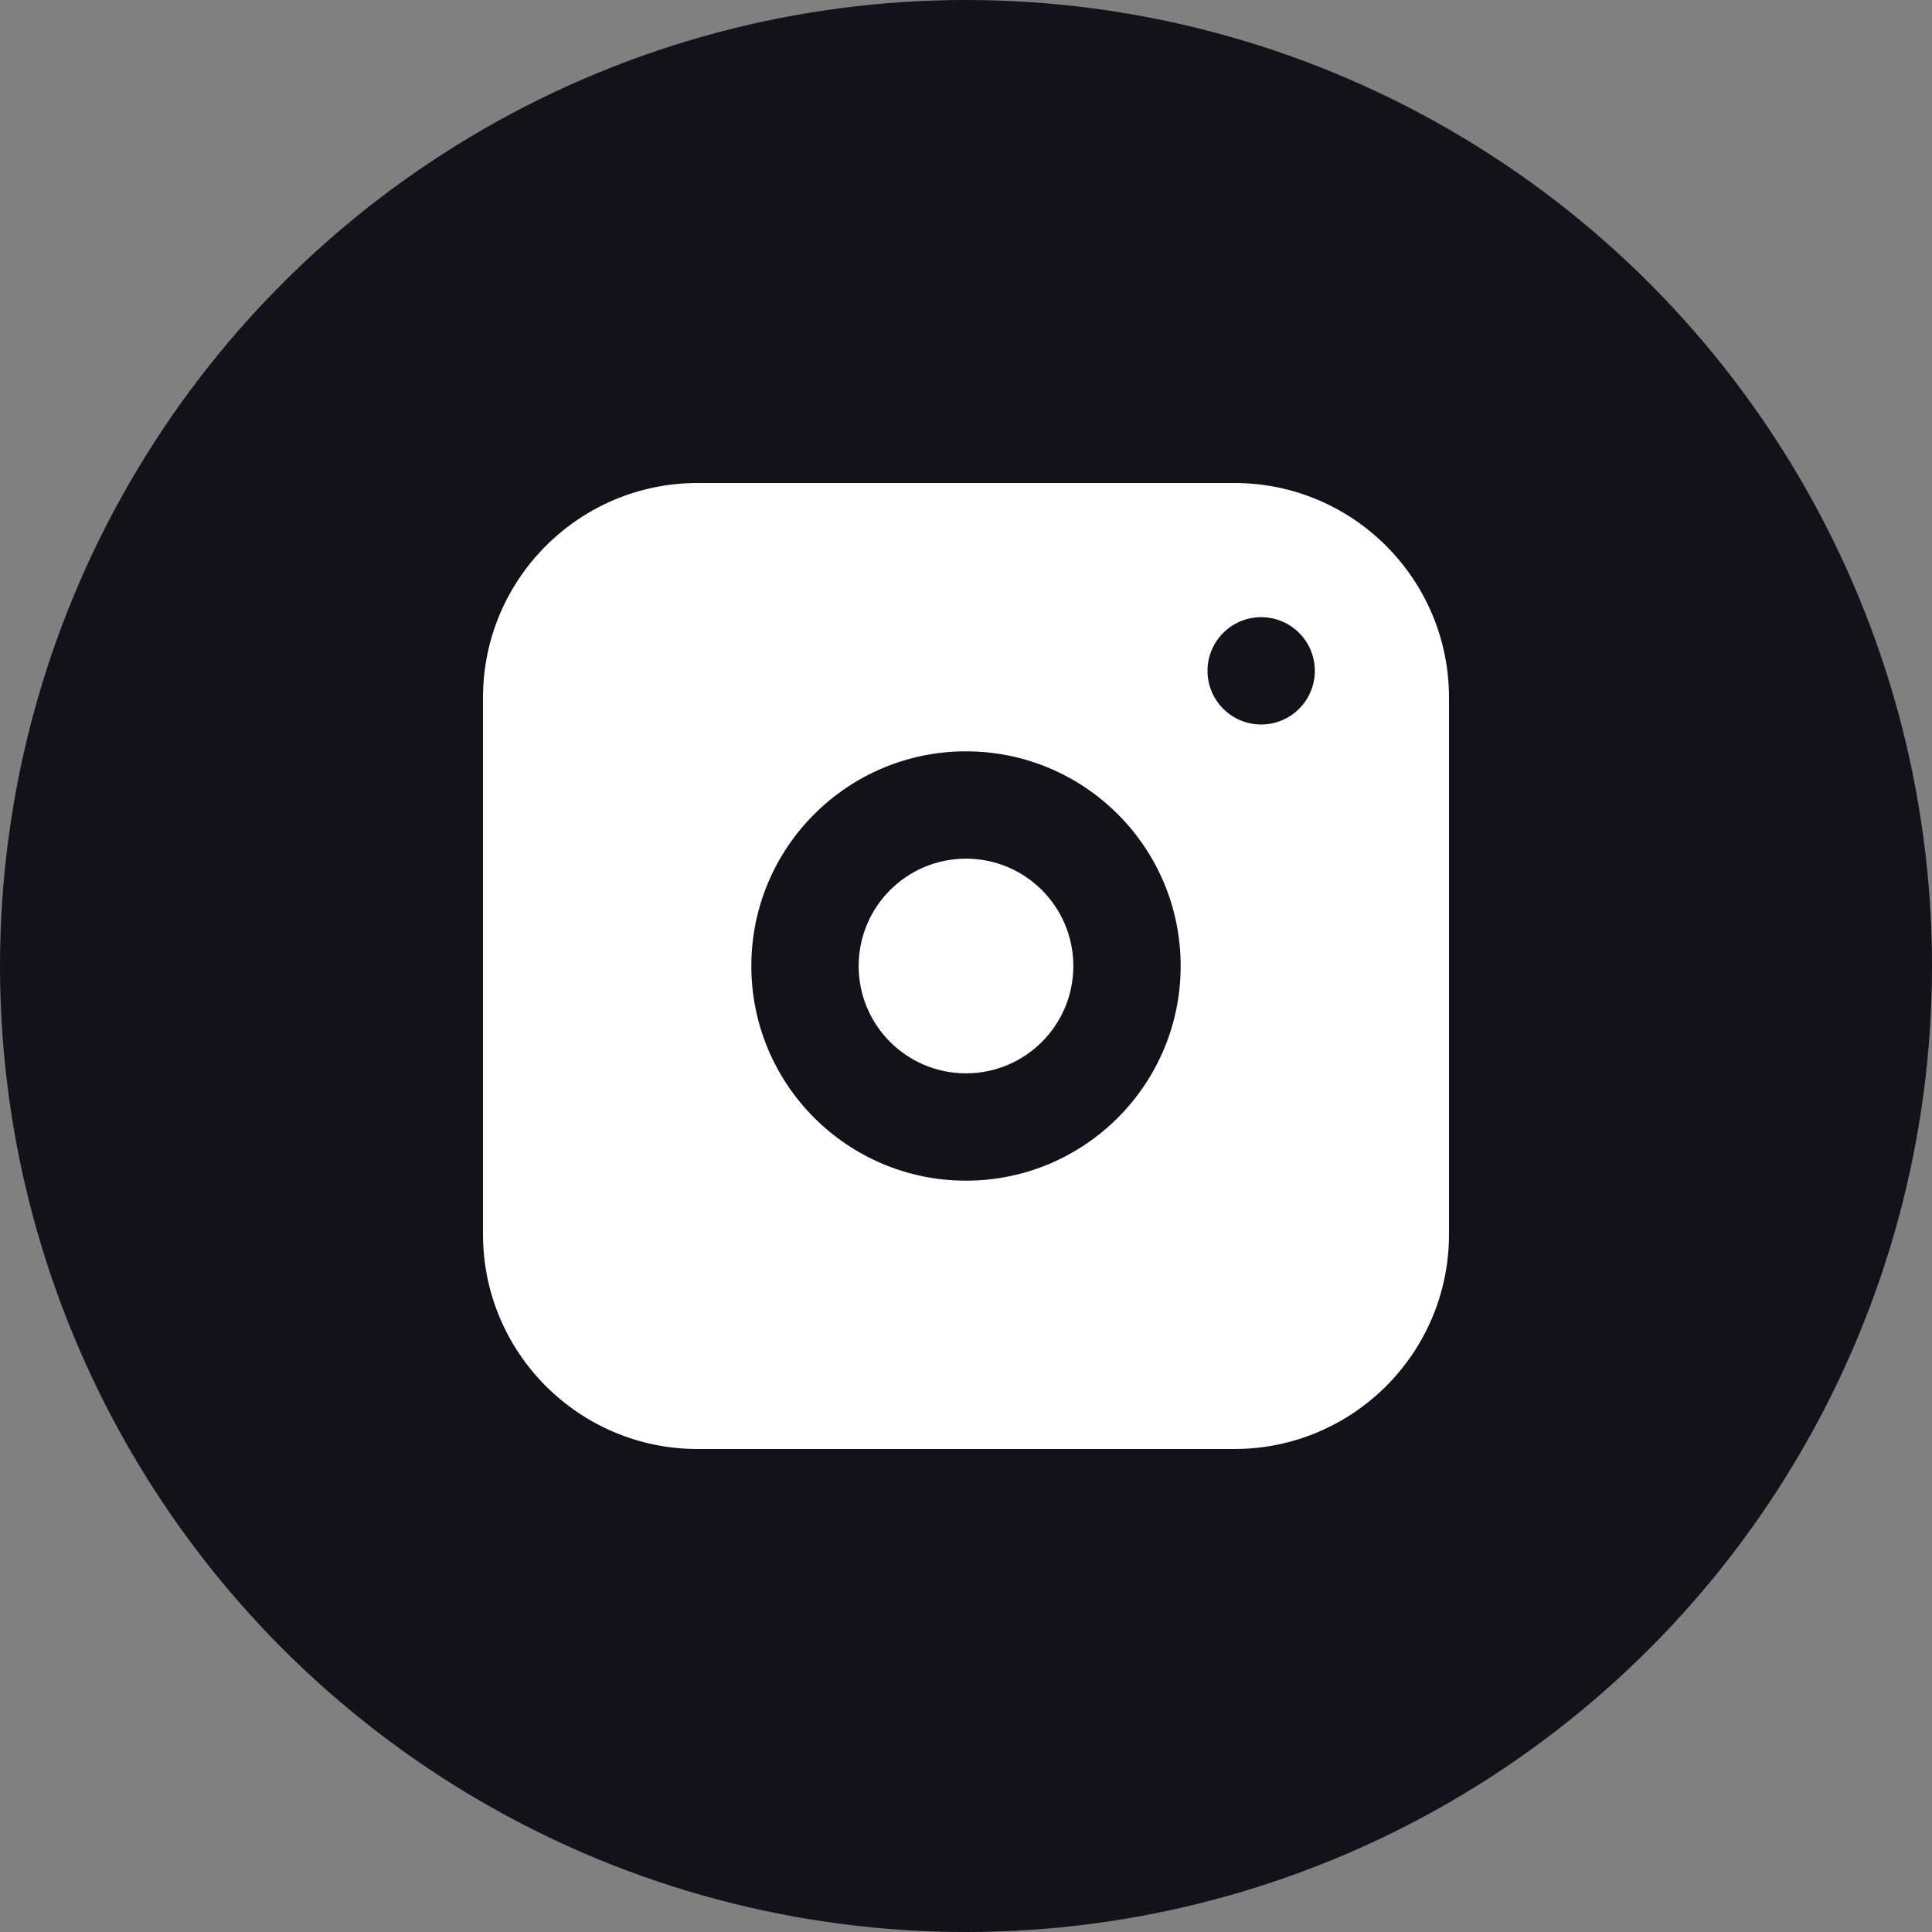
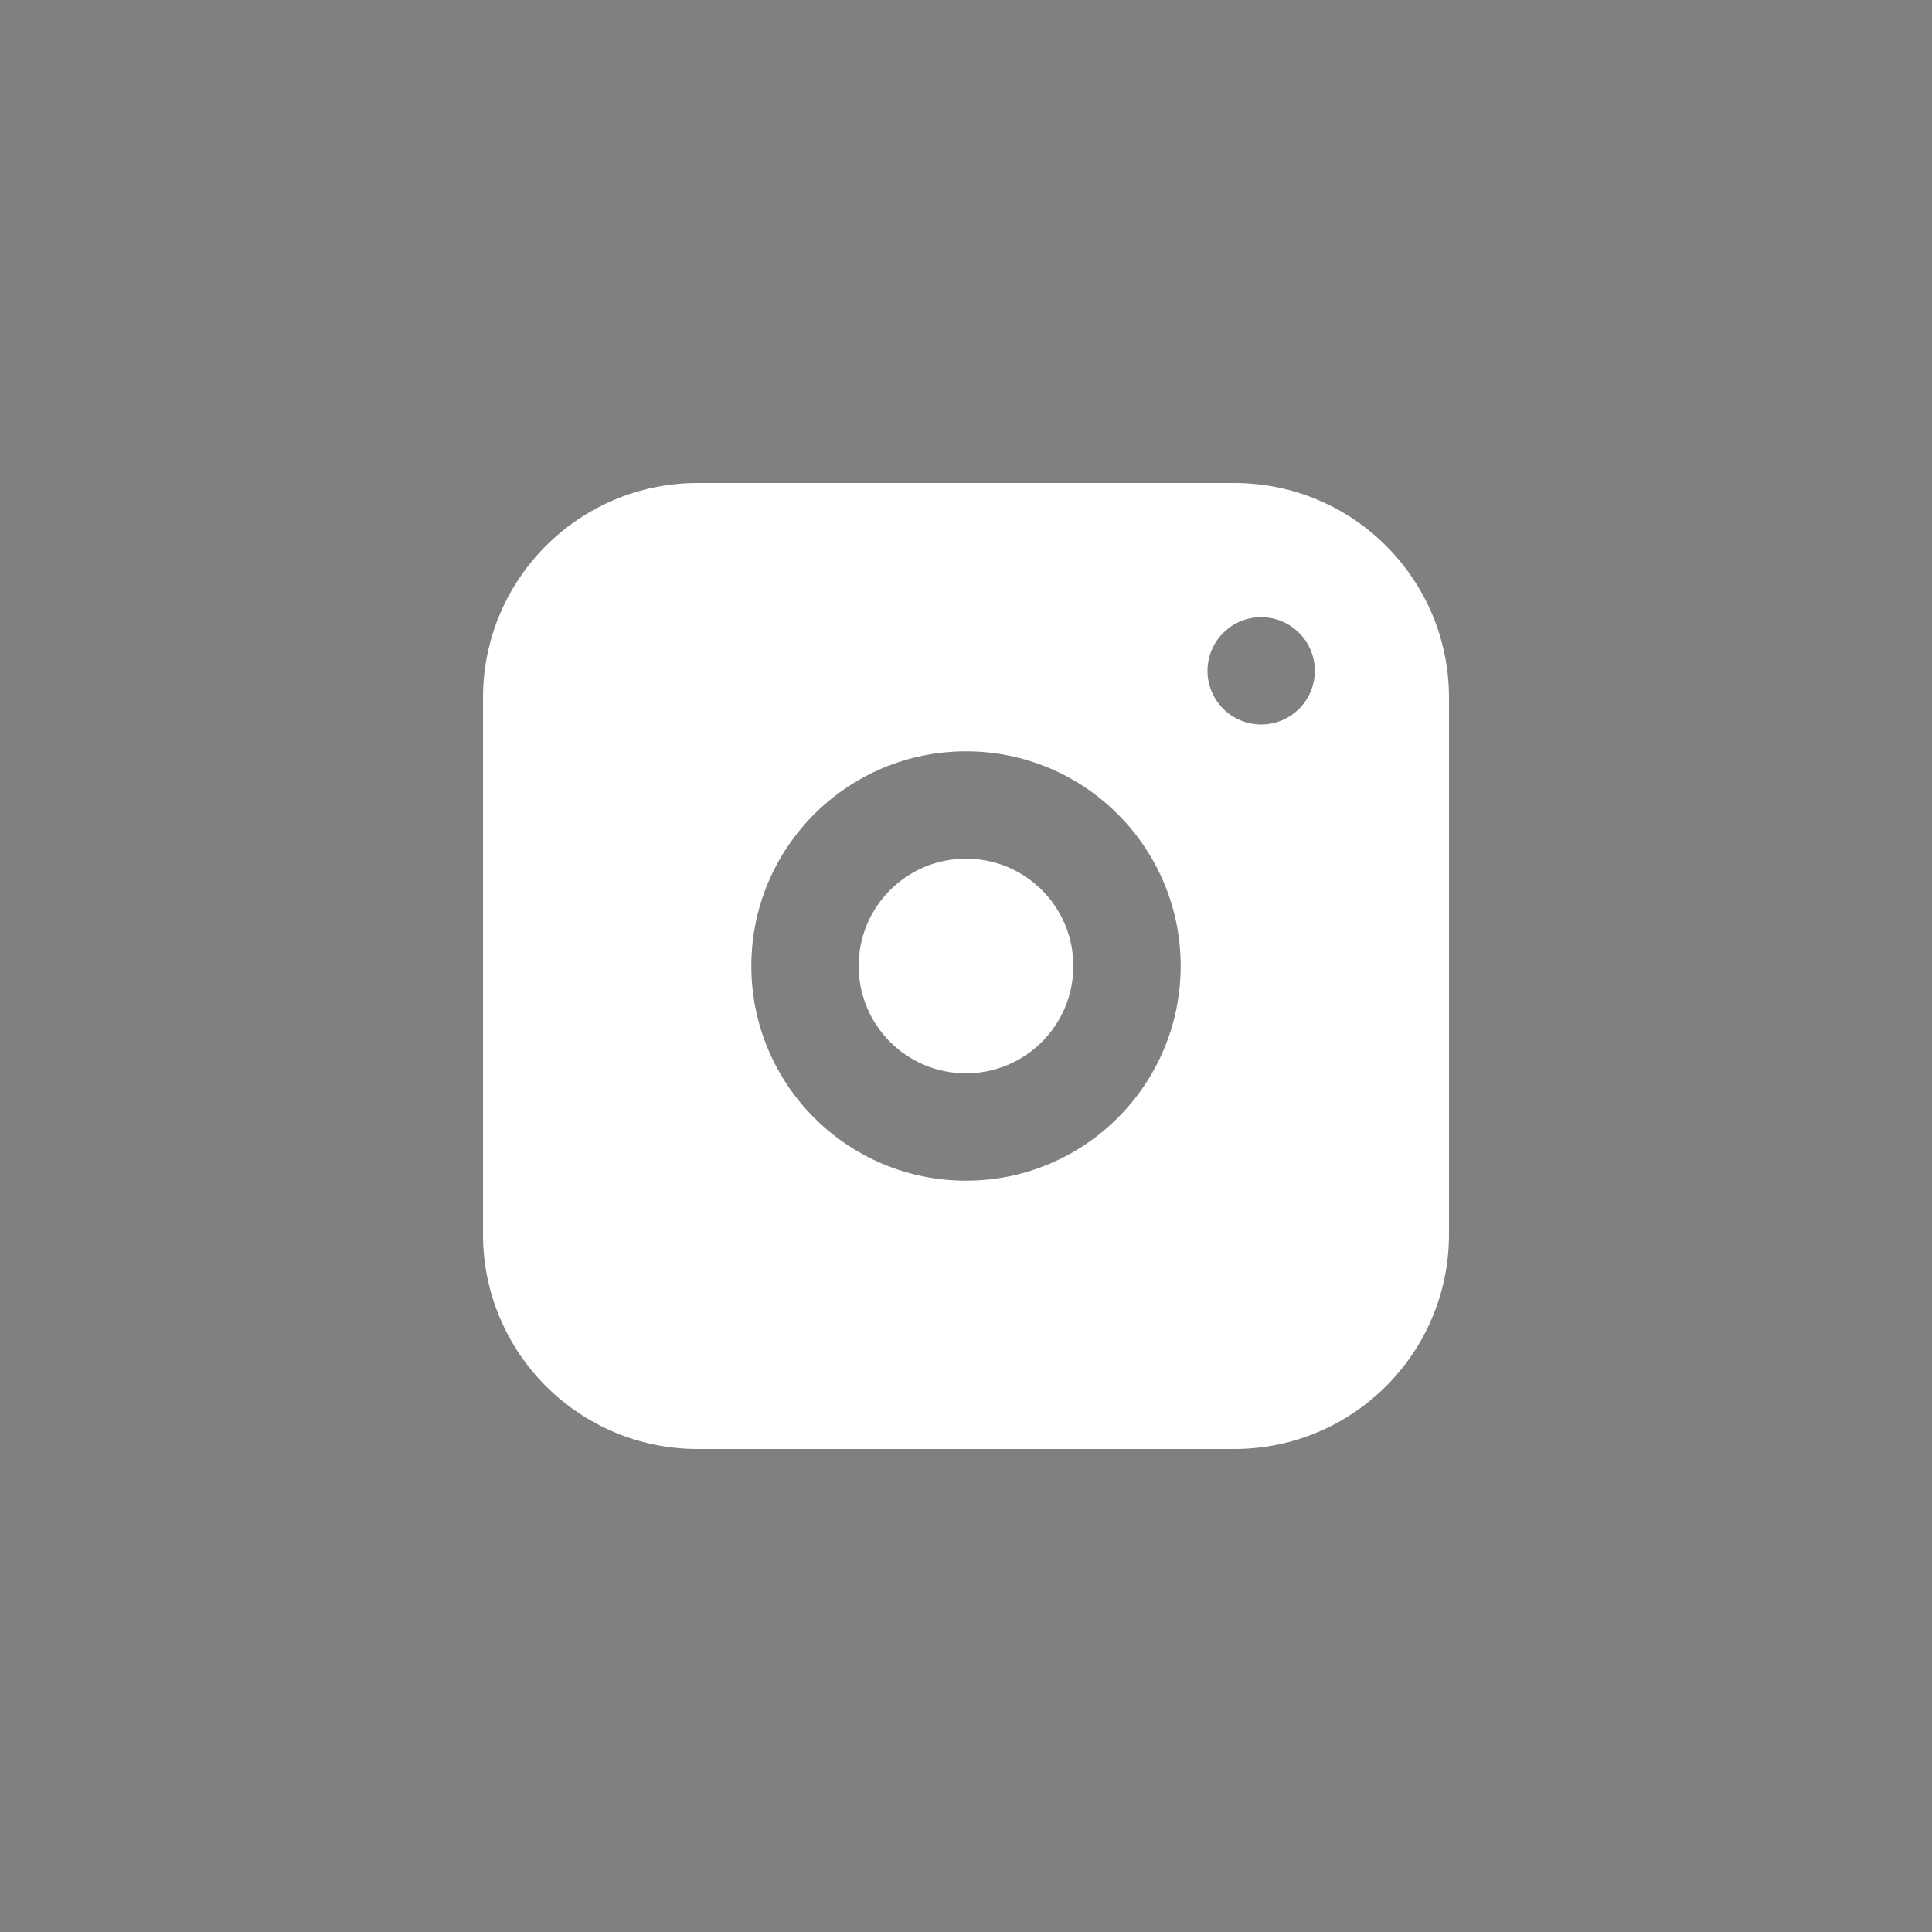
<svg xmlns="http://www.w3.org/2000/svg" fill="none" version="1.1" width="36" height="36" viewBox="0 0 36 36">
  <rect x="0" y="0" width="36" height="36" fill="#808080" stroke="none" />
  <g style="mix-blend-mode:passthrough">
    <g style="mix-blend-mode:passthrough">
-       <ellipse cx="18" cy="18" rx="18" ry="18" fill="#13121B" fill-opacity="1" />
-     </g>
+       </g>
    <g>
      <path d="M9,13C9,10.791,10.791,9,13,9L23,9C25.209,9,27,10.791,27,13L27,23C27,25.209,25.209,27,23,27L13,27C10.791,27,9,25.209,9,23L9,13ZM18,16C16.895,16,16,16.895,16,18C16,19.105,16.895,20,18,20C19.105,20,20,19.105,20,18C20,16.895,19.105,16,18,16ZM14,18C14,15.791,15.791,14,18,14C20.209,14,22,15.791,22,18C22,20.209,20.209,22,18,22C15.791,22,14,20.209,14,18ZM23.5,13.5C24.052,13.5,24.5,13.052,24.5,12.5C24.5,11.948,24.052,11.5,23.5,11.5C22.948,11.5,22.5,11.948,22.5,12.5C22.5,13.052,22.948,13.5,23.5,13.5Z" fill-rule="evenodd" fill="#FFFFFF" fill-opacity="1" />
    </g>
  </g>
</svg>